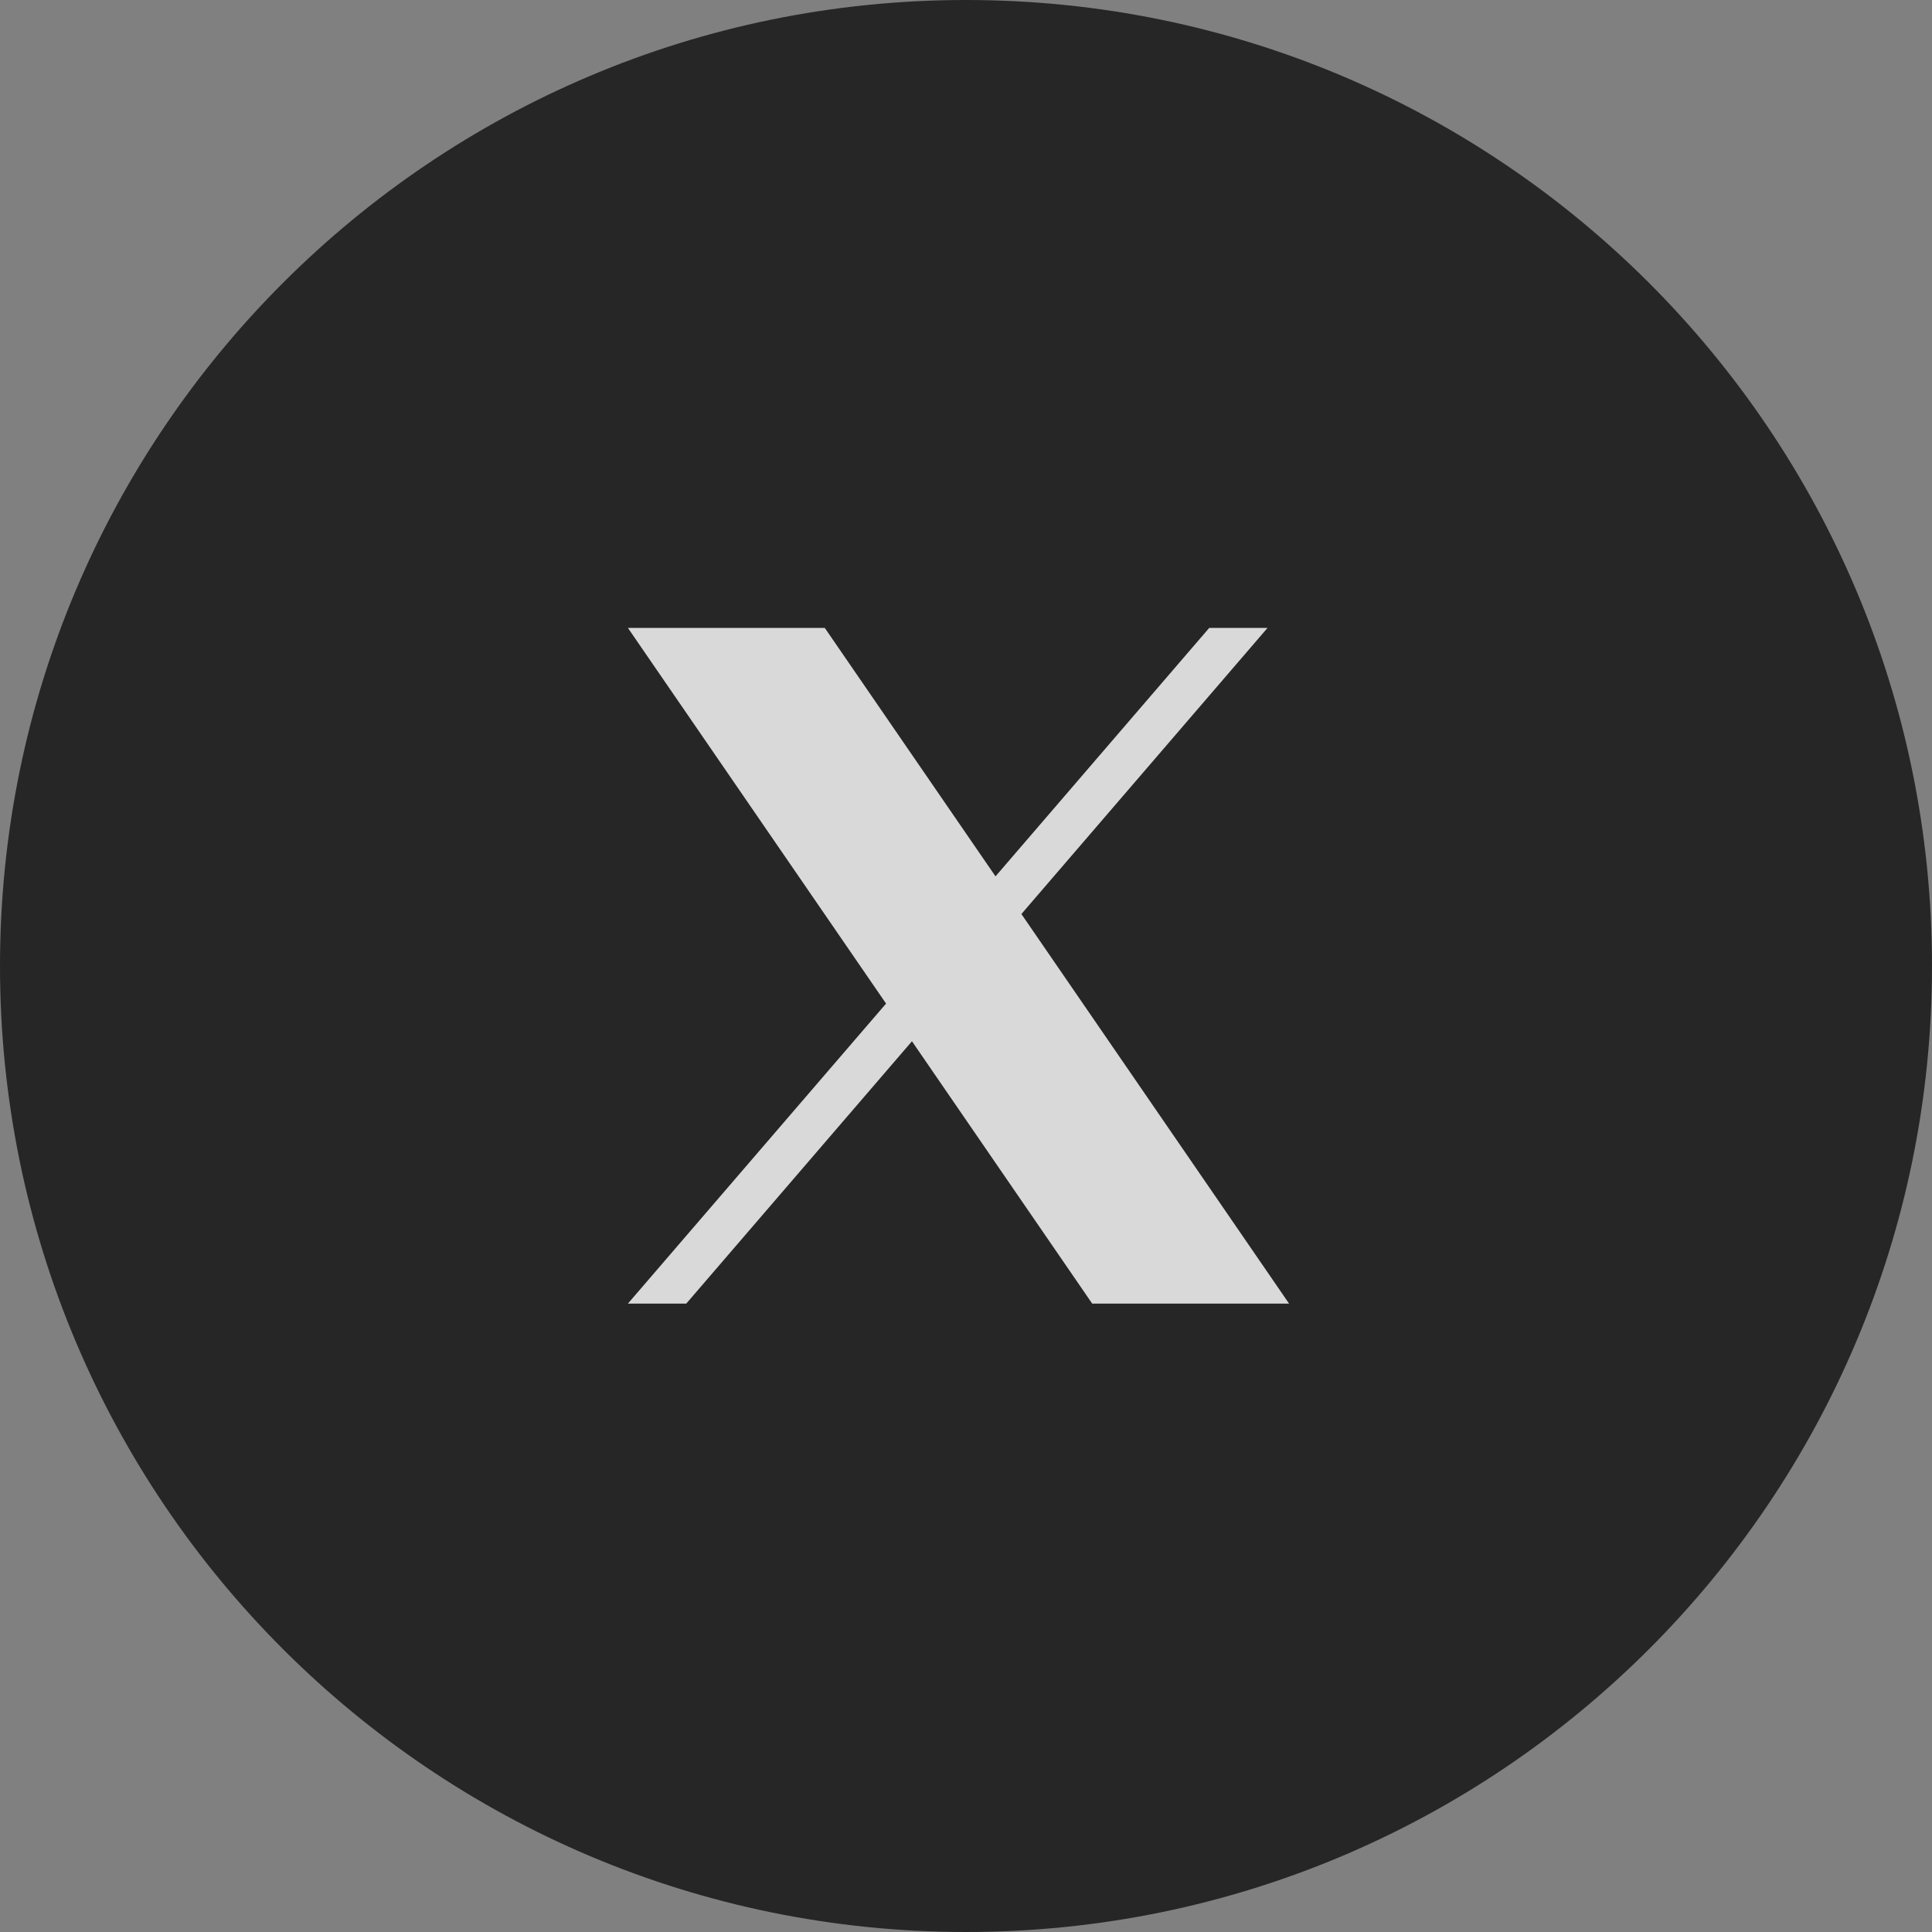
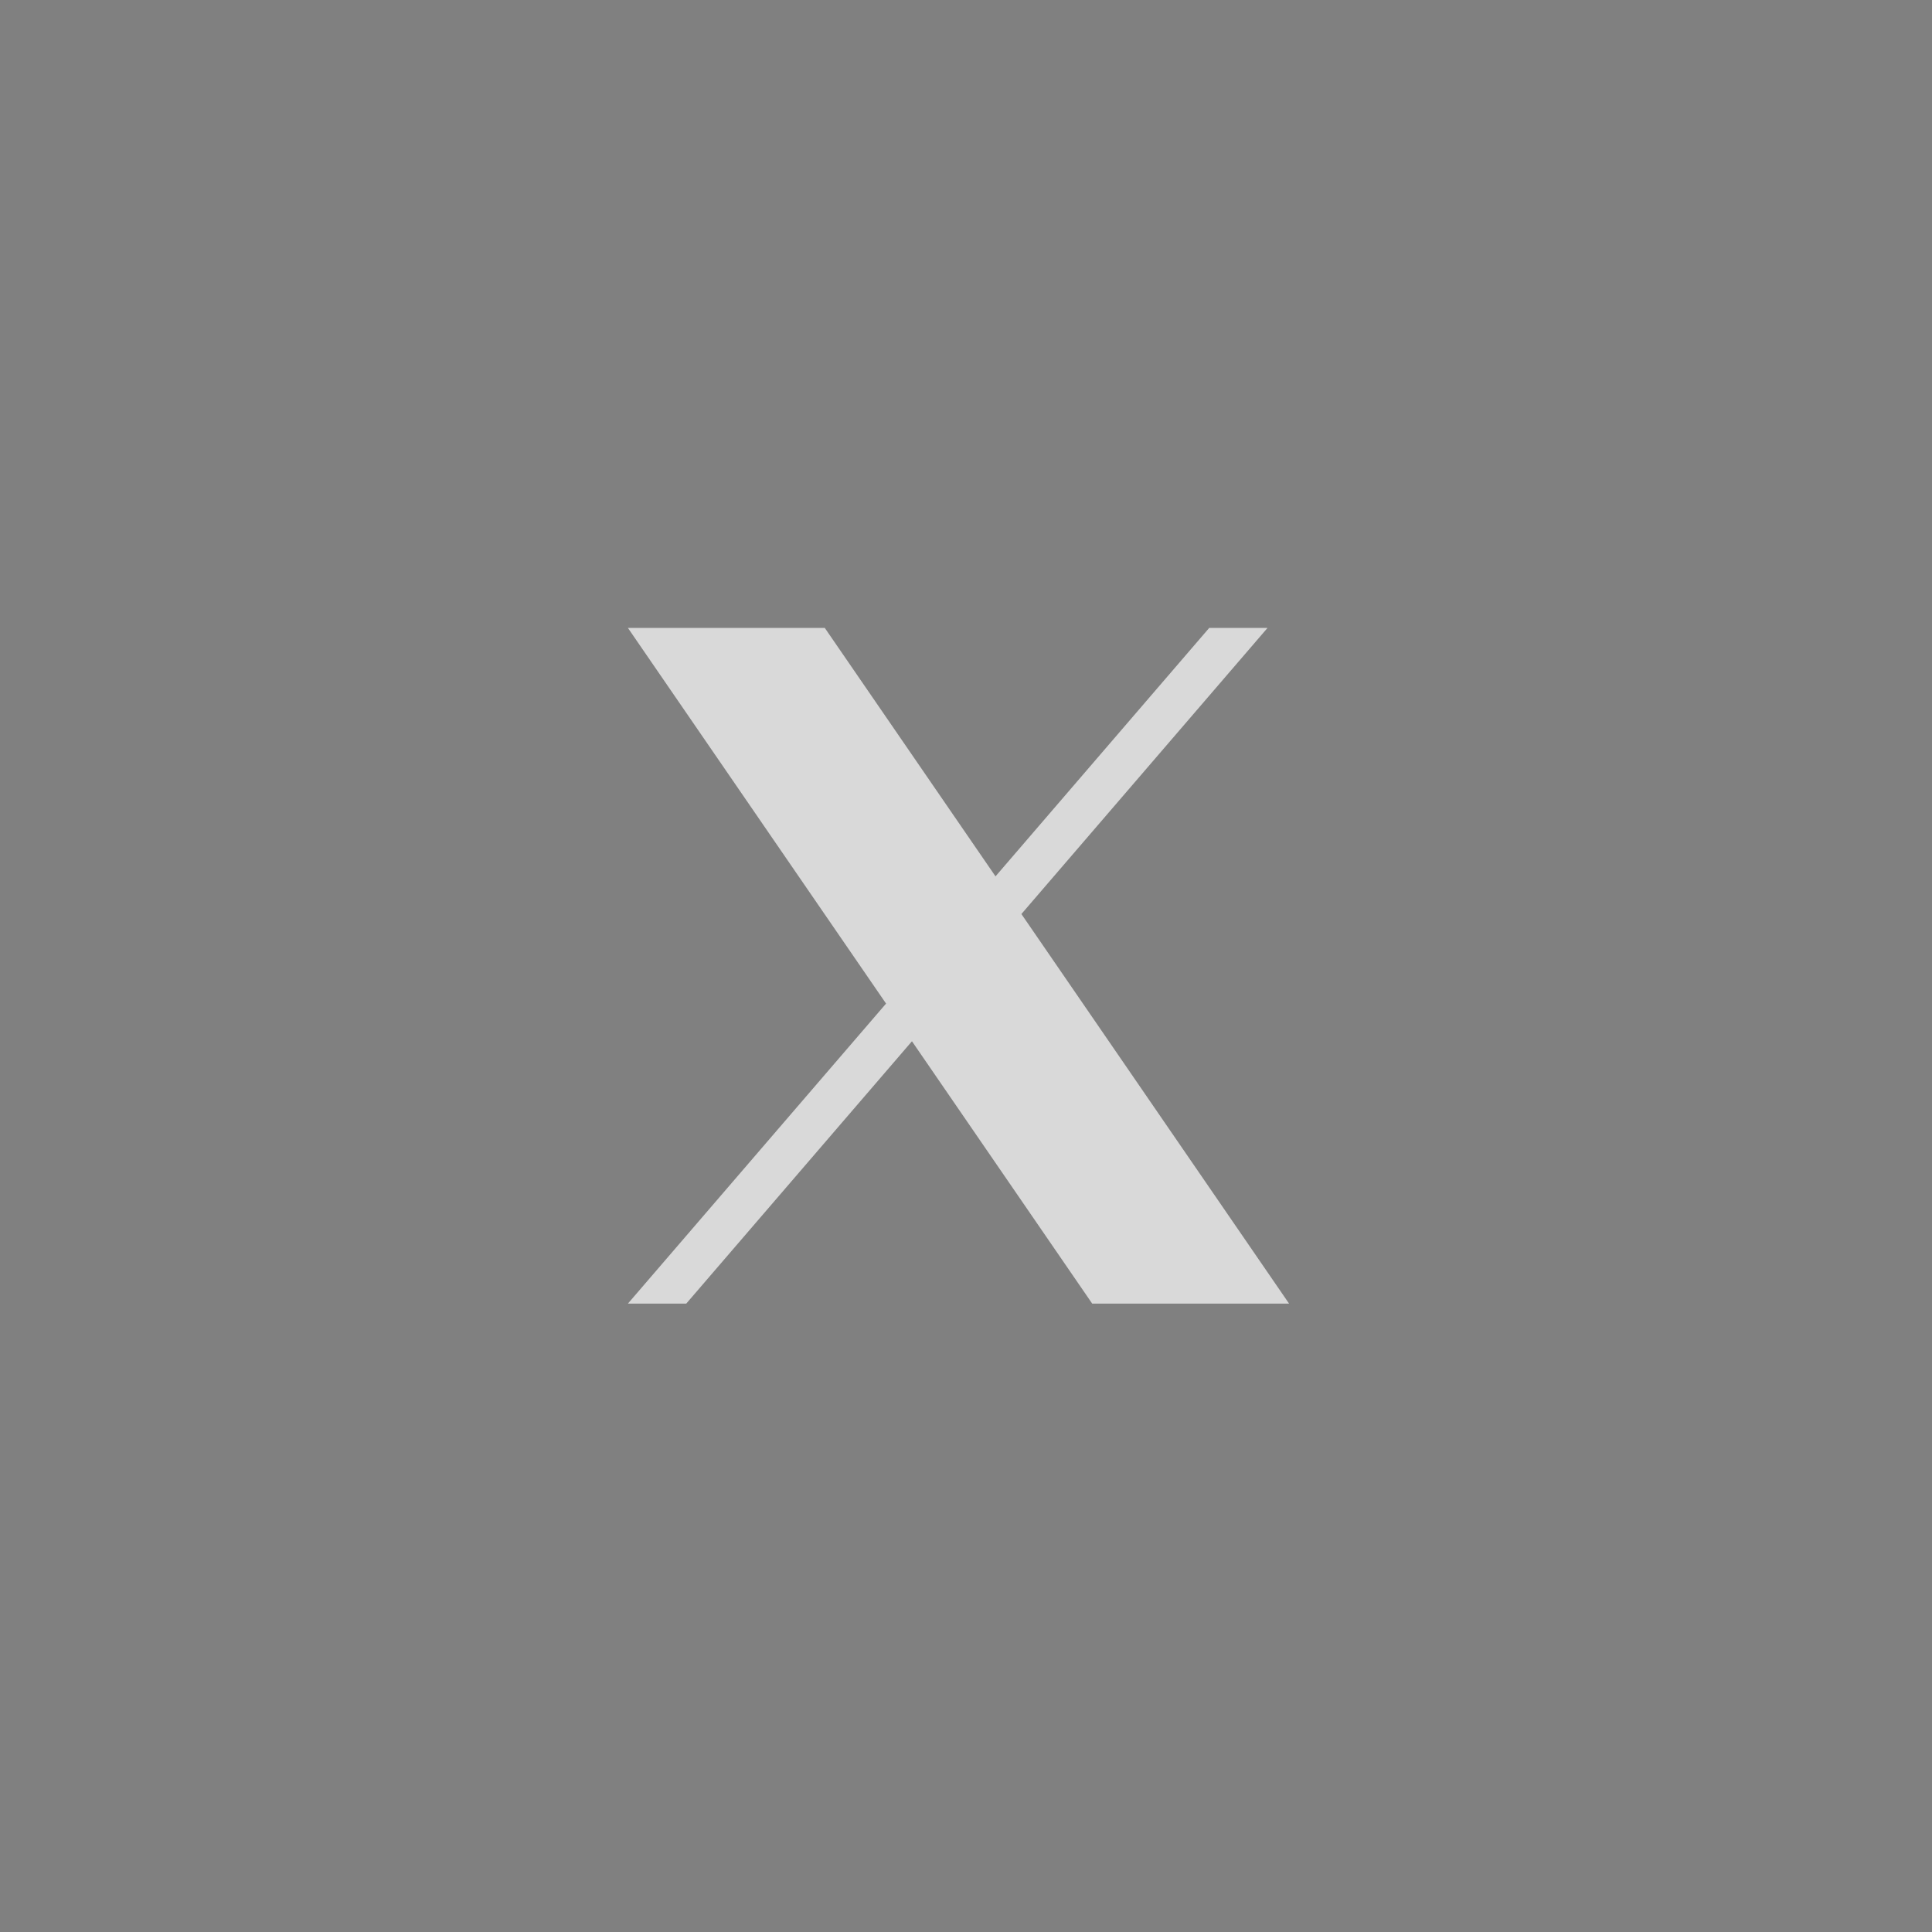
<svg xmlns="http://www.w3.org/2000/svg" width="40" height="40" viewBox="0 0 40 40" fill="none">
  <rect x="0" y="0" width="40" height="40" fill="#808080" stroke="none" />
  <g opacity="0.7">
-     <path d="M40 20C40 31.046 31.046 40 20 40C8.954 40 0 31.046 0 20C0 8.954 8.954 0 20 0C31.046 0 40 8.954 40 20Z" fill="black" />
    <path d="M21.147 18.924L26.243 13H25.036L20.611 18.144L17.076 13H13L18.345 20.778L13 26.99H14.208L18.881 21.558L22.613 26.99H26.689L21.147 18.924Z" fill="white" />
  </g>
</svg>